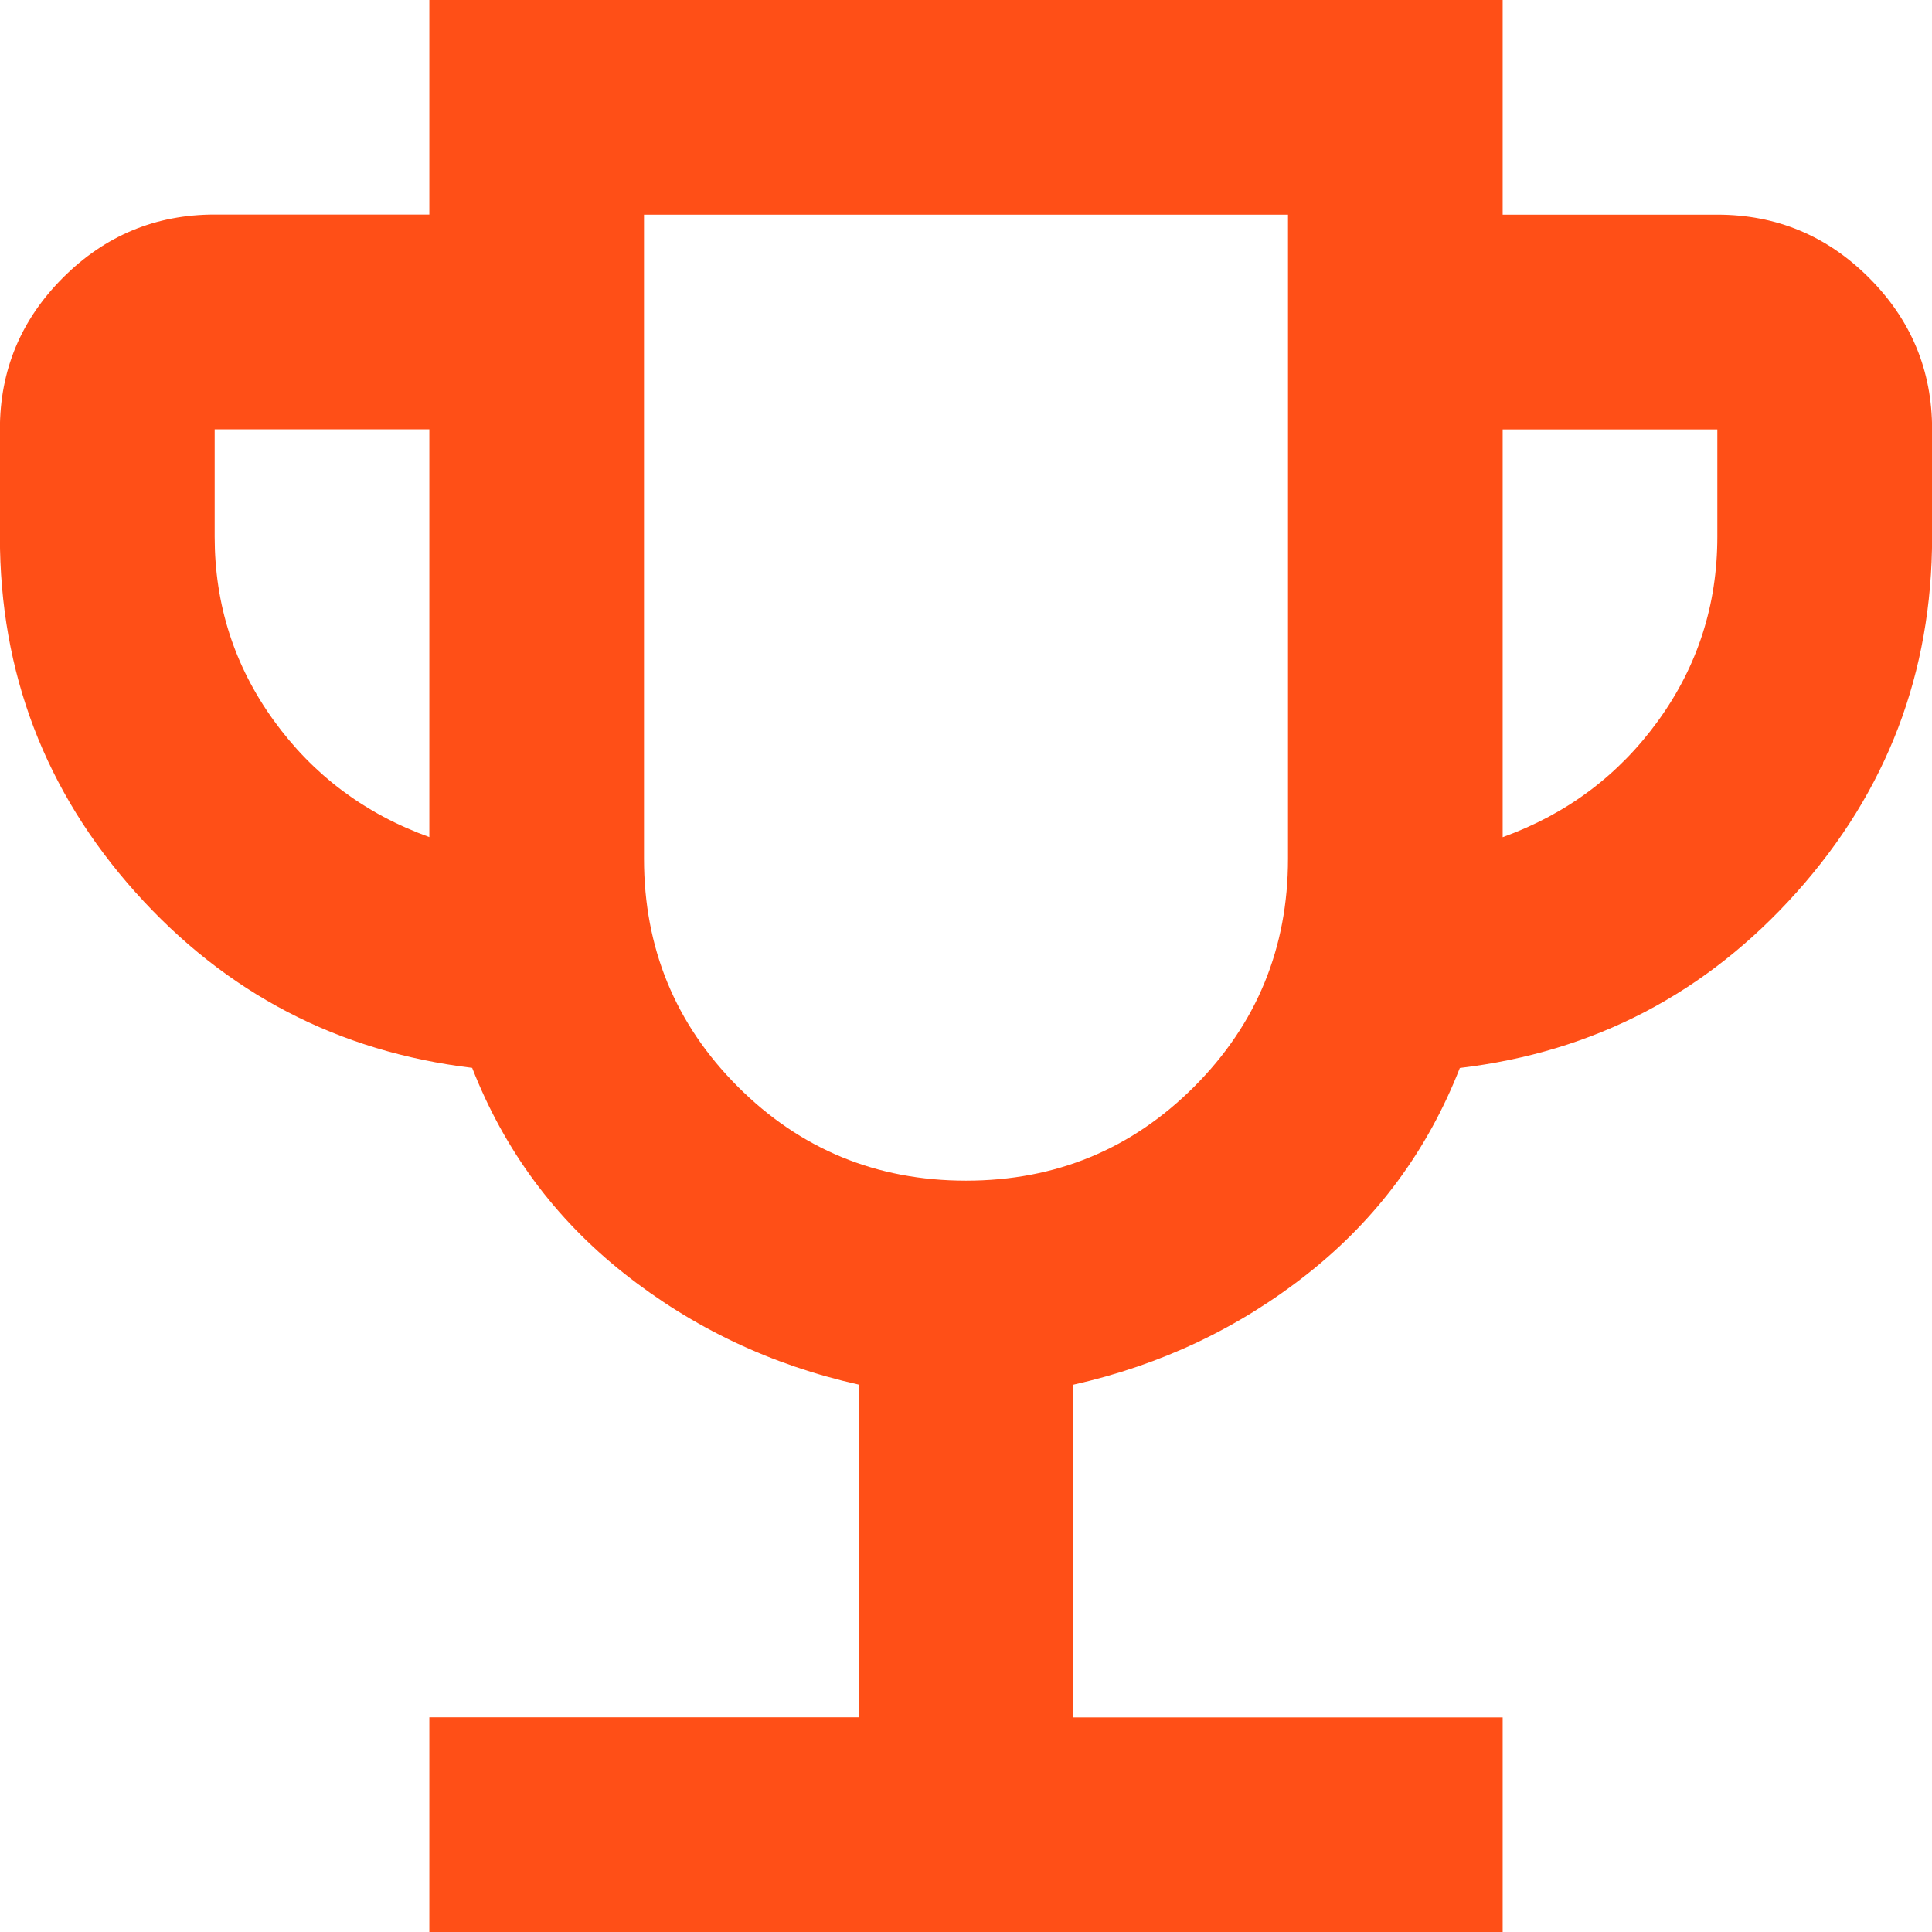
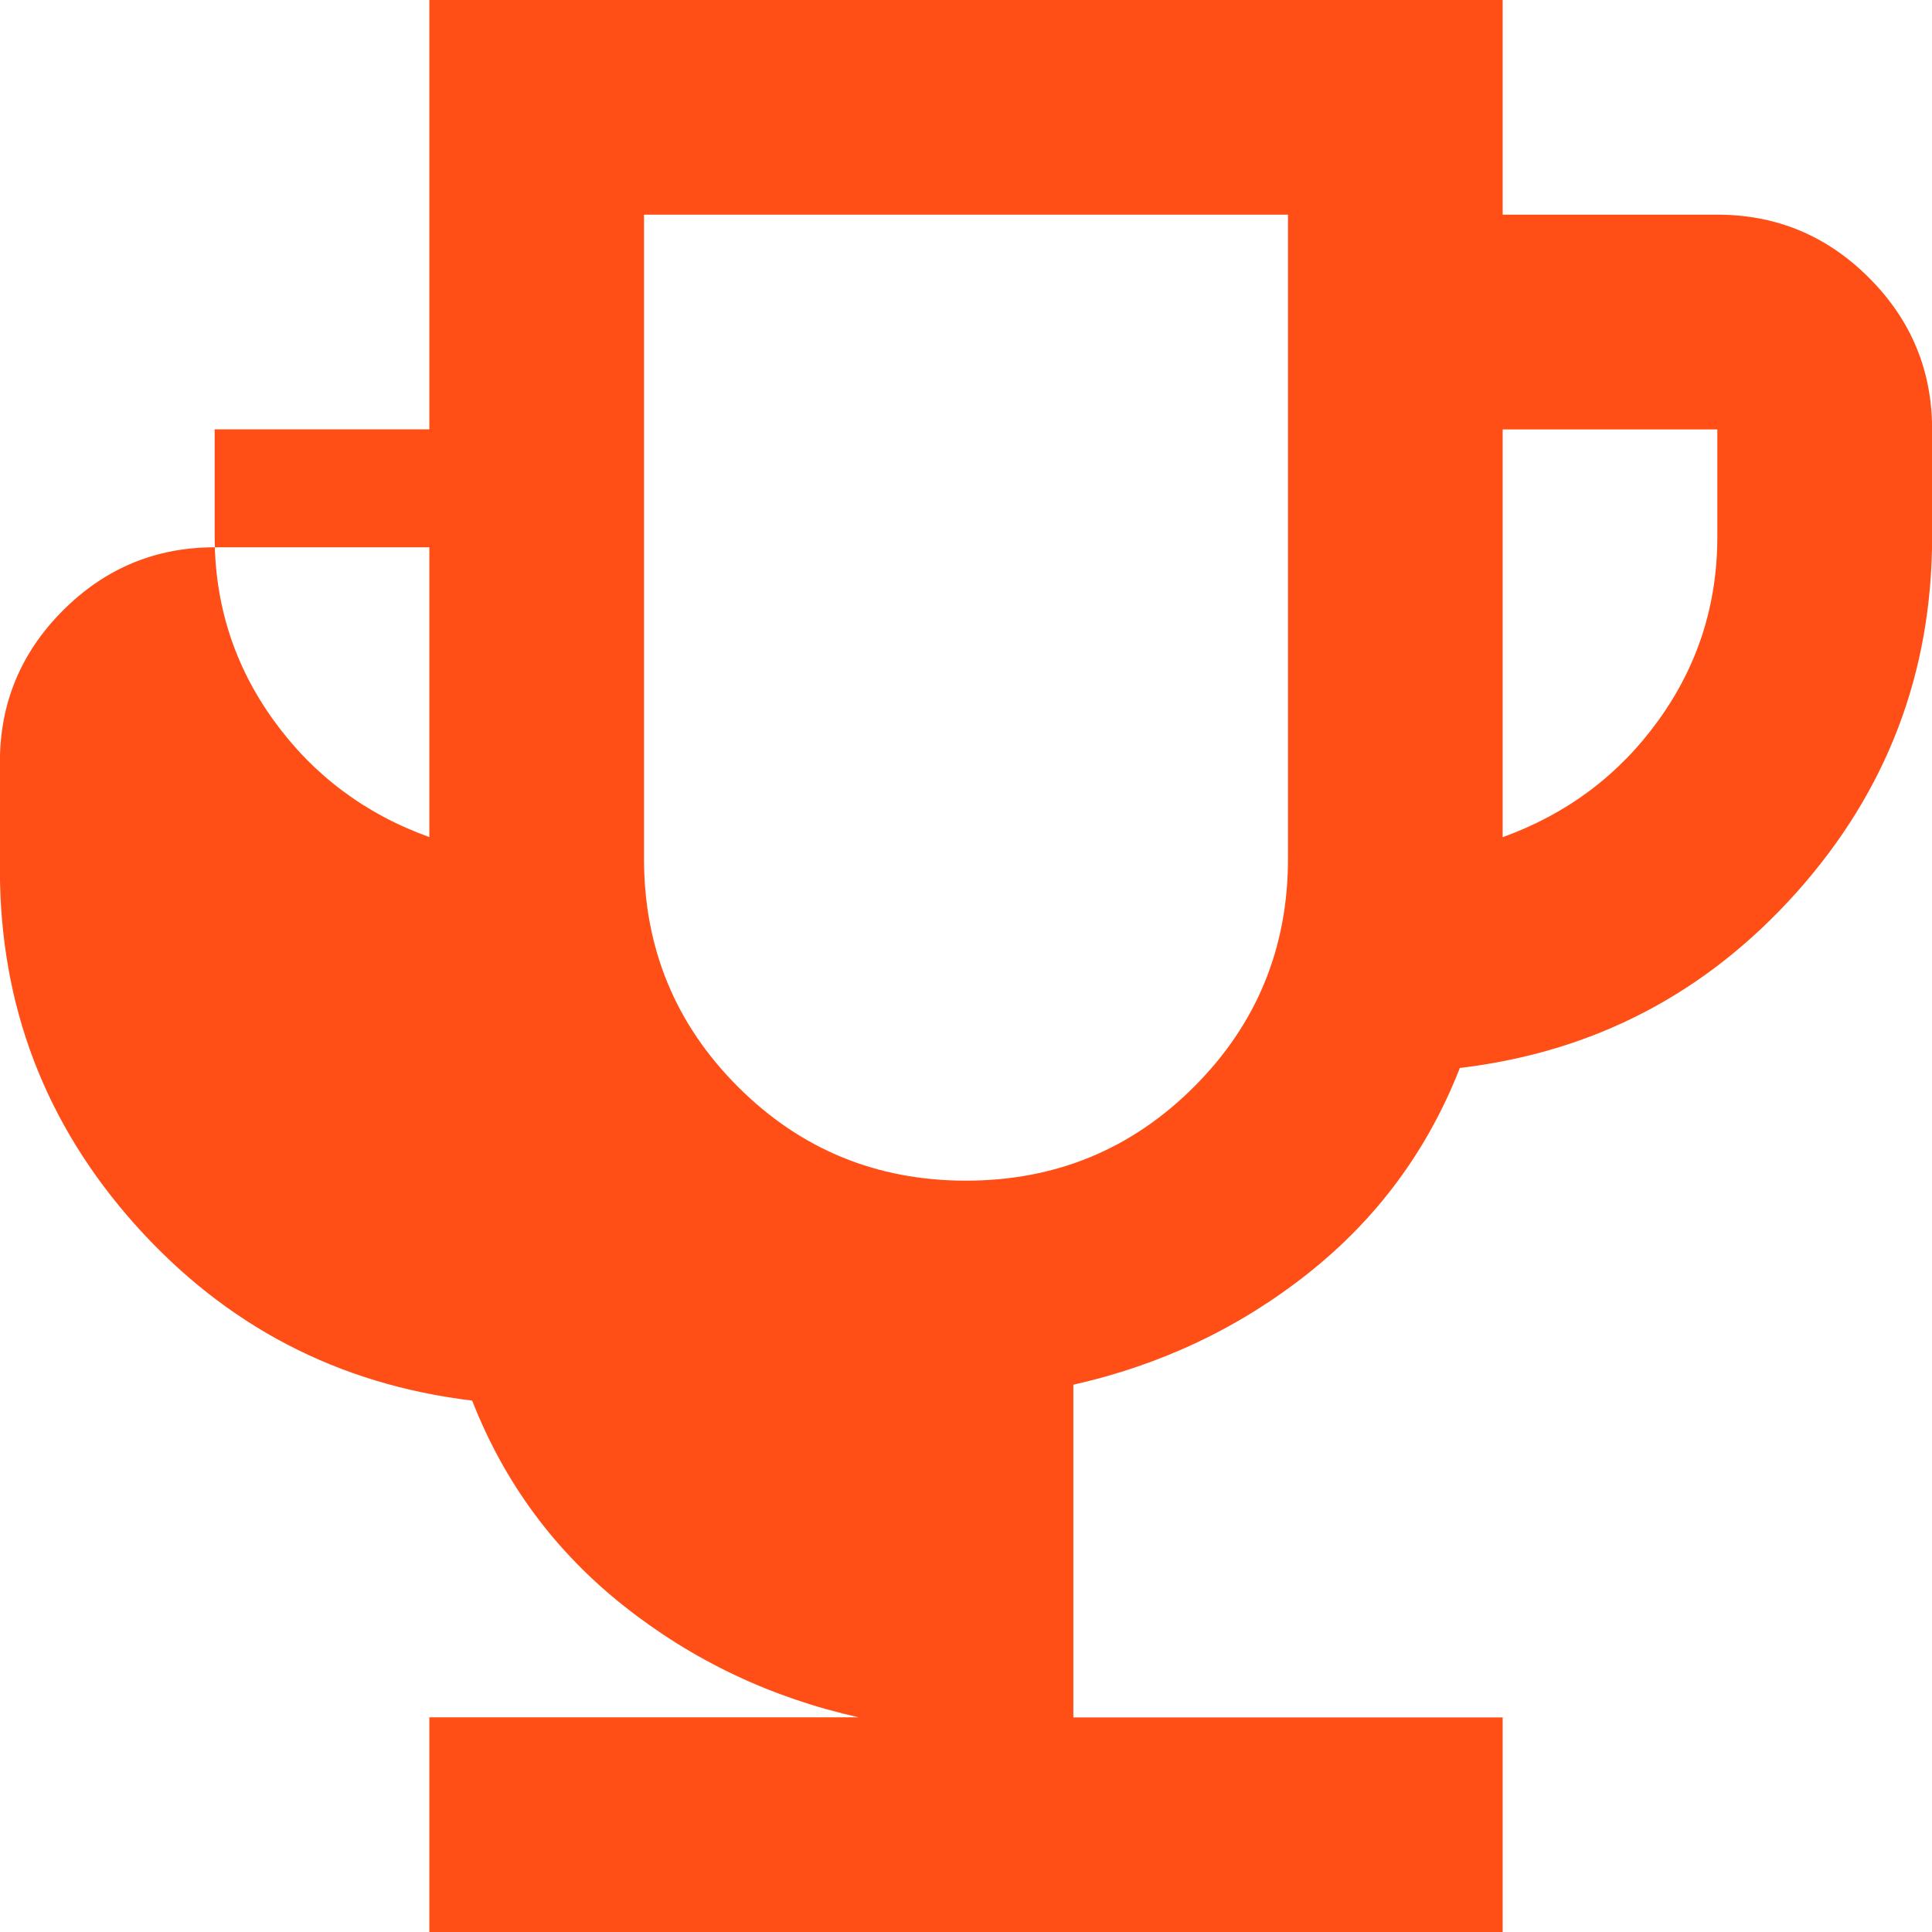
<svg xmlns="http://www.w3.org/2000/svg" id="Layer_1" data-name="Layer 1" viewBox="0 0 18 18">
  <defs>
    <style>
      .cls-1 {
        fill: #ff4f17;
      }
    </style>
  </defs>
-   <path class="cls-1" d="M4,18v-2h4v-3.1c-.817-.183-1.546-.529-2.188-1.038s-1.113-1.146-1.413-1.913c-1.25-.15-2.296-.696-3.138-1.637-.842-.942-1.262-2.046-1.262-3.312v-1c0-.55.196-1.021.588-1.413.392-.392.863-.588,1.413-.588h2V0h10v2h2c.55,0,1.021.196,1.413.588s.588.863.588,1.413v1c0,1.267-.421,2.371-1.262,3.312-.842.942-1.887,1.488-3.138,1.637-.3.767-.771,1.404-1.413,1.913s-1.371.854-2.188,1.038v3.1h4v2H4ZM4,7.8v-3.8h-2v1c0,.633.183,1.204.55,1.712s.85.871,1.45,1.087ZM9,11c.833,0,1.542-.292,2.125-.875s.875-1.292.875-2.125V2h-6v6c0,.833.292,1.542.875,2.125s1.292.875,2.125.875ZM14,7.8c.6-.217,1.083-.579,1.45-1.087s.55-1.079.55-1.712v-1h-2v3.8Z" />
+   <path class="cls-1" d="M4,18v-2h4c-.817-.183-1.546-.529-2.188-1.038s-1.113-1.146-1.413-1.913c-1.25-.15-2.296-.696-3.138-1.637-.842-.942-1.262-2.046-1.262-3.312v-1c0-.55.196-1.021.588-1.413.392-.392.863-.588,1.413-.588h2V0h10v2h2c.55,0,1.021.196,1.413.588s.588.863.588,1.413v1c0,1.267-.421,2.371-1.262,3.312-.842.942-1.887,1.488-3.138,1.637-.3.767-.771,1.404-1.413,1.913s-1.371.854-2.188,1.038v3.1h4v2H4ZM4,7.8v-3.8h-2v1c0,.633.183,1.204.55,1.712s.85.871,1.45,1.087ZM9,11c.833,0,1.542-.292,2.125-.875s.875-1.292.875-2.125V2h-6v6c0,.833.292,1.542.875,2.125s1.292.875,2.125.875ZM14,7.8c.6-.217,1.083-.579,1.45-1.087s.55-1.079.55-1.712v-1h-2v3.8Z" />
</svg>